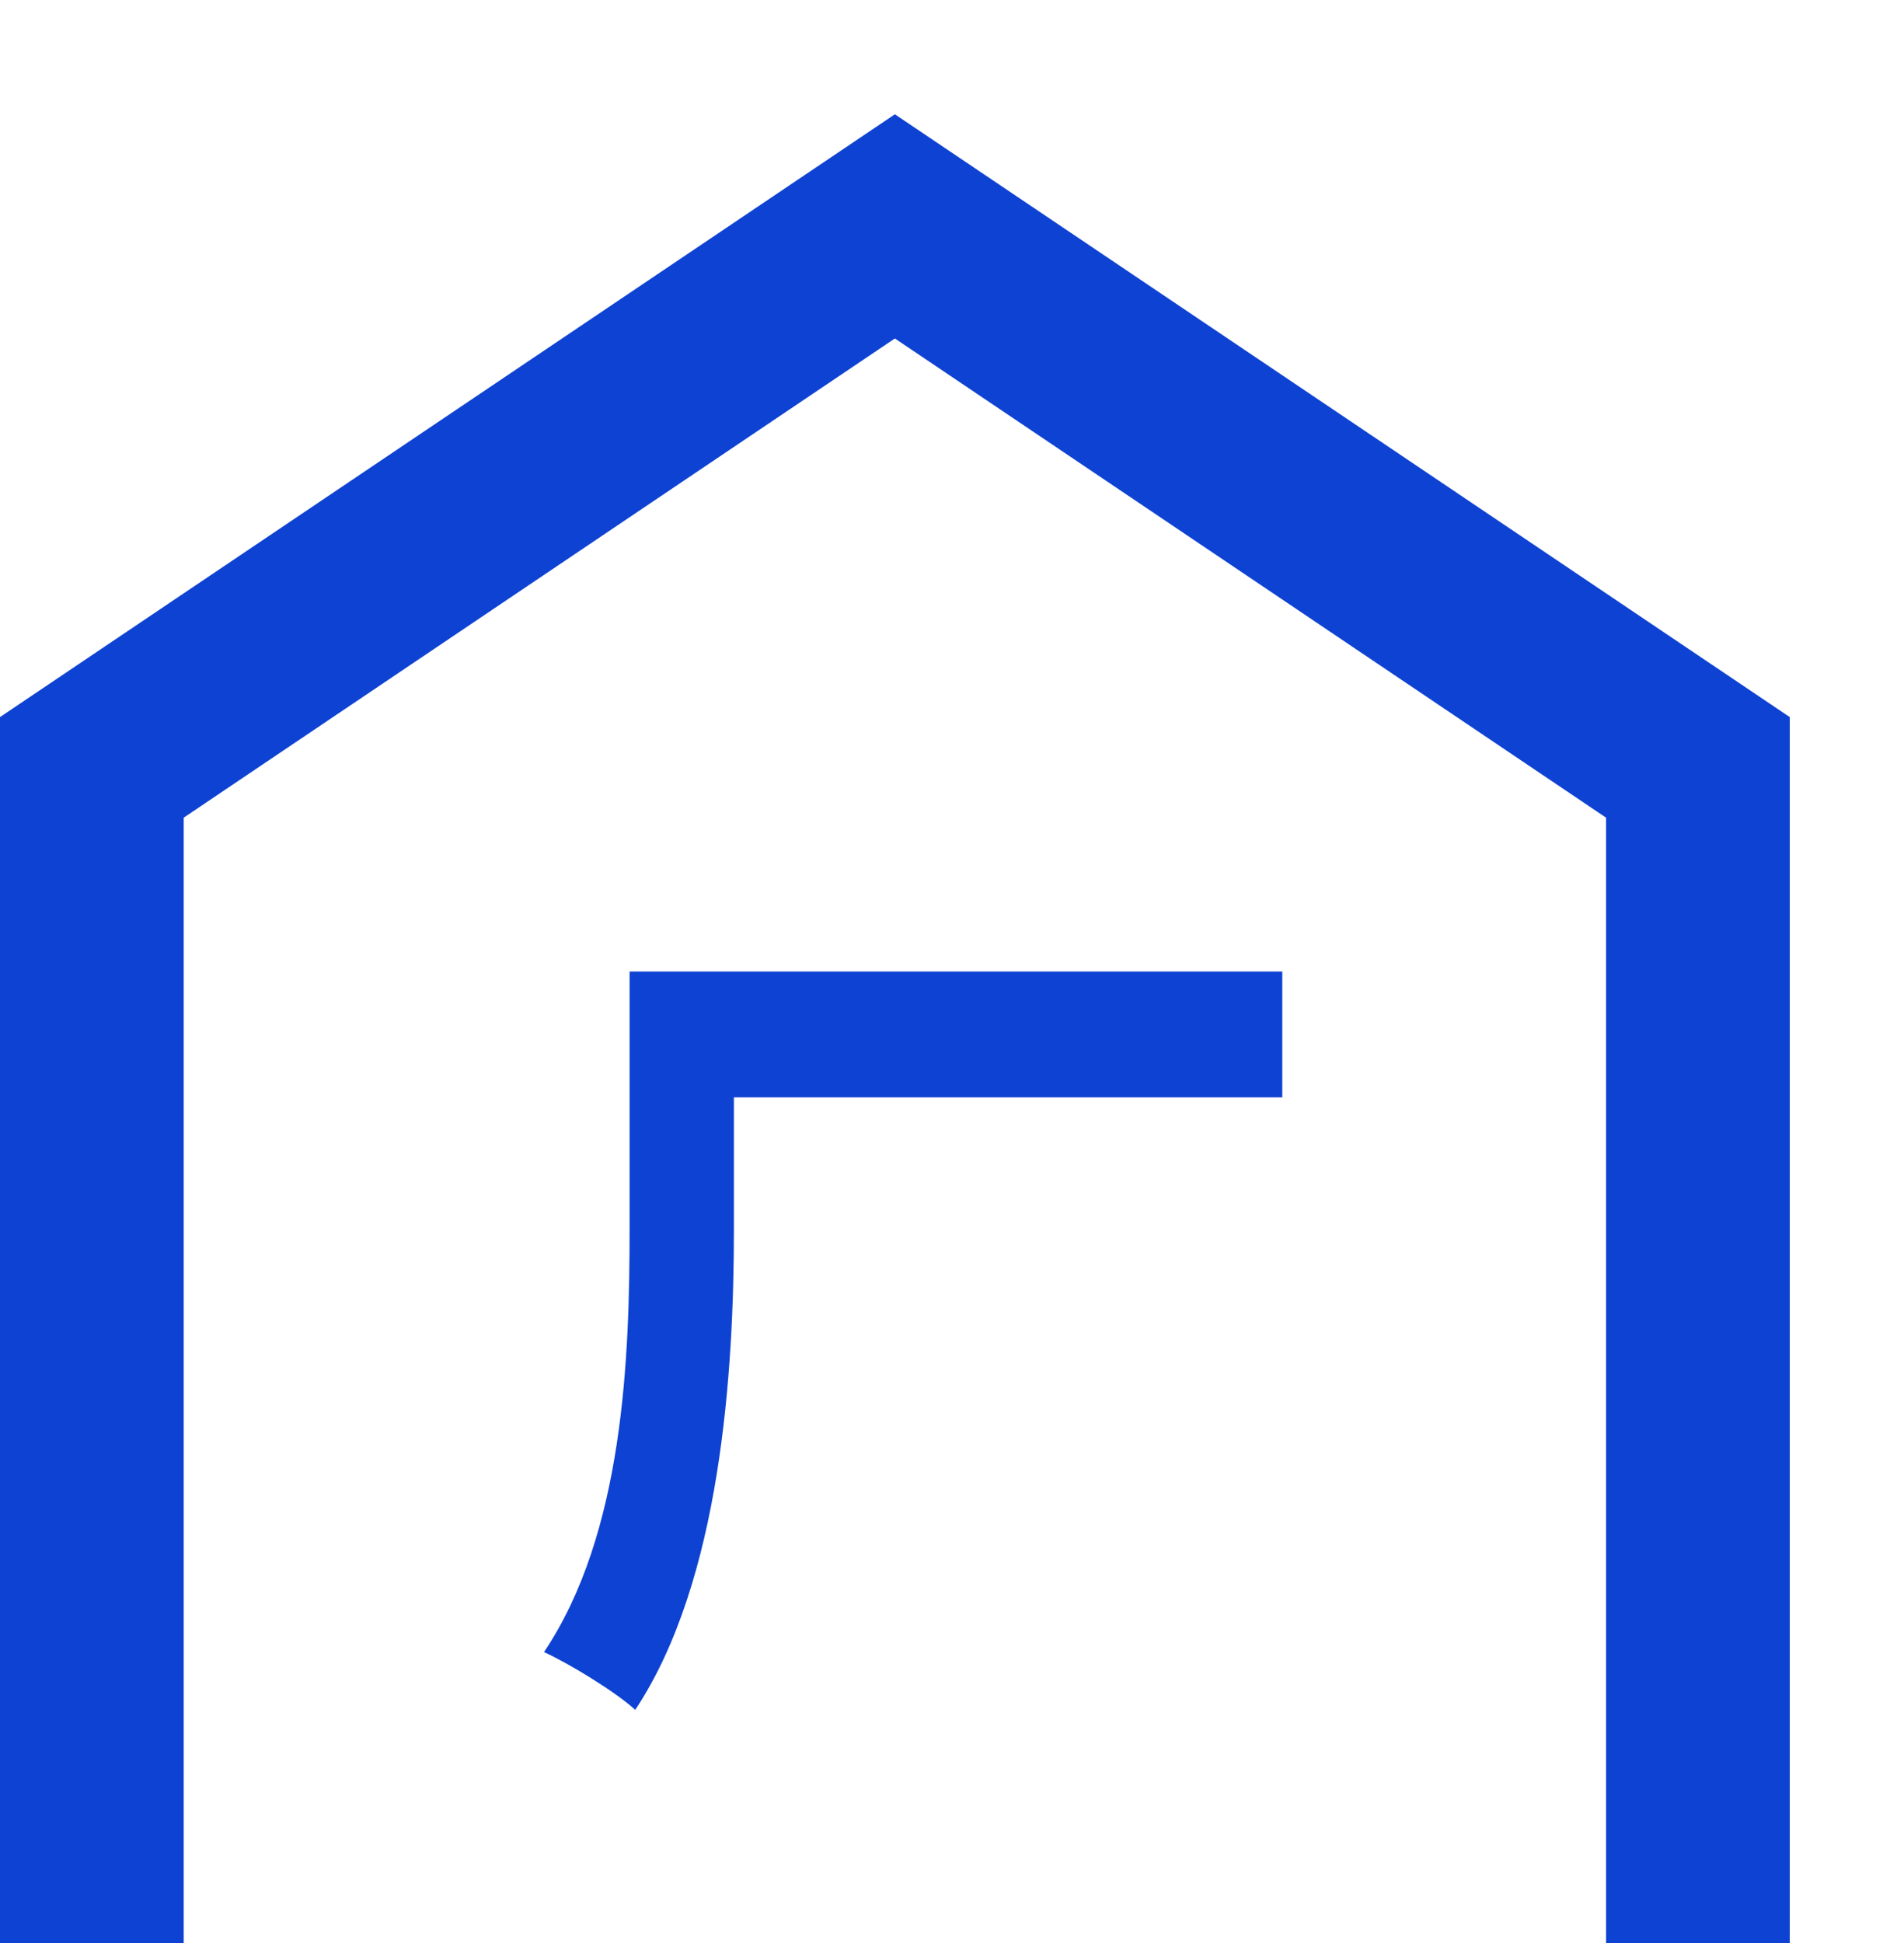
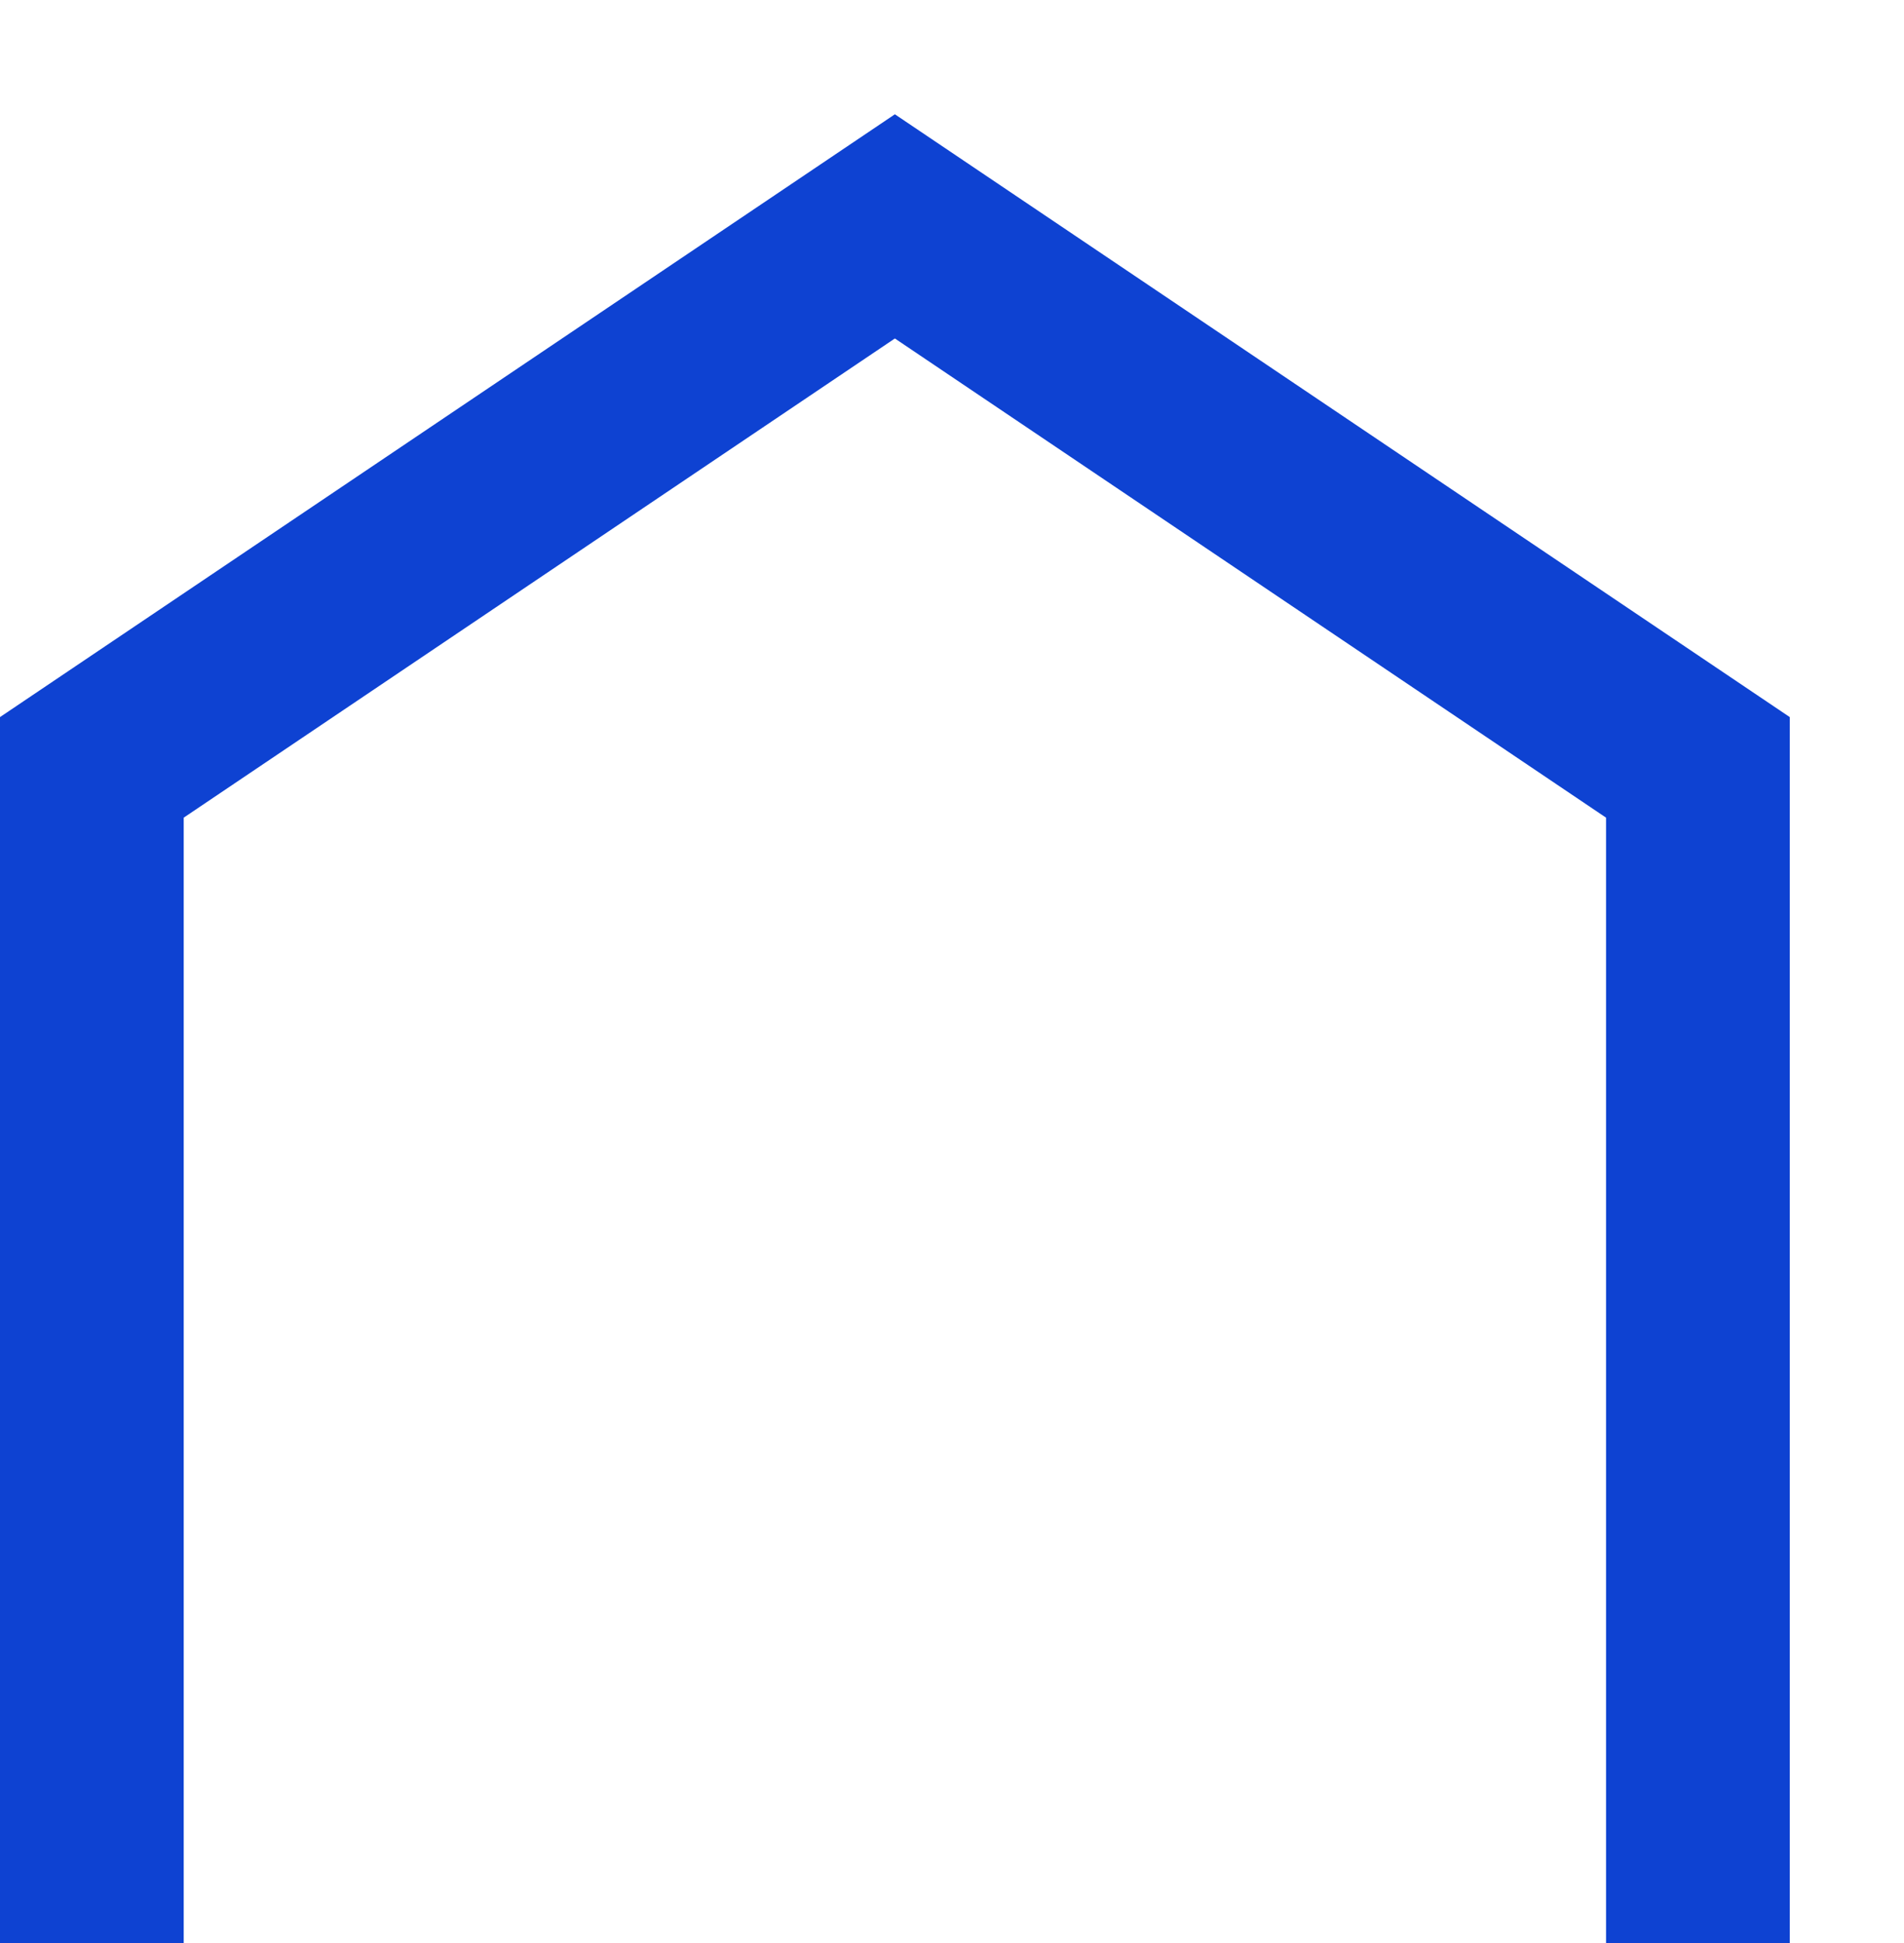
<svg xmlns="http://www.w3.org/2000/svg" fill="none" version="1.1" width="49" height="50" viewBox="0 0 49 50">
  <g>
    <g />
    <g>
      <path d="M0,50L4.728,50L4.728,45.19L4.728,21.041L23.03,8.71L41.332,21.041L41.332,45.19L41.332,50L46.06,50L46.06,18.453L23.03,2.941L0,18.453L0,50Z" fill="#0E42D2" fill-opacity="1" />
    </g>
    <g>
      <g />
    </g>
    <g>
-       <path d="M16.203,31.621C16.203,34.9,16.059,39.45,14,42.513C14.663,42.817,15.853,43.544,16.348,44C18.552,40.681,18.887,35.284,18.887,31.645L18.887,28.239L33,28.239L33,25L16.203,25L16.203,31.621Z" fill="#0E42D2" fill-opacity="1" />
-     </g>
+       </g>
  </g>
</svg>